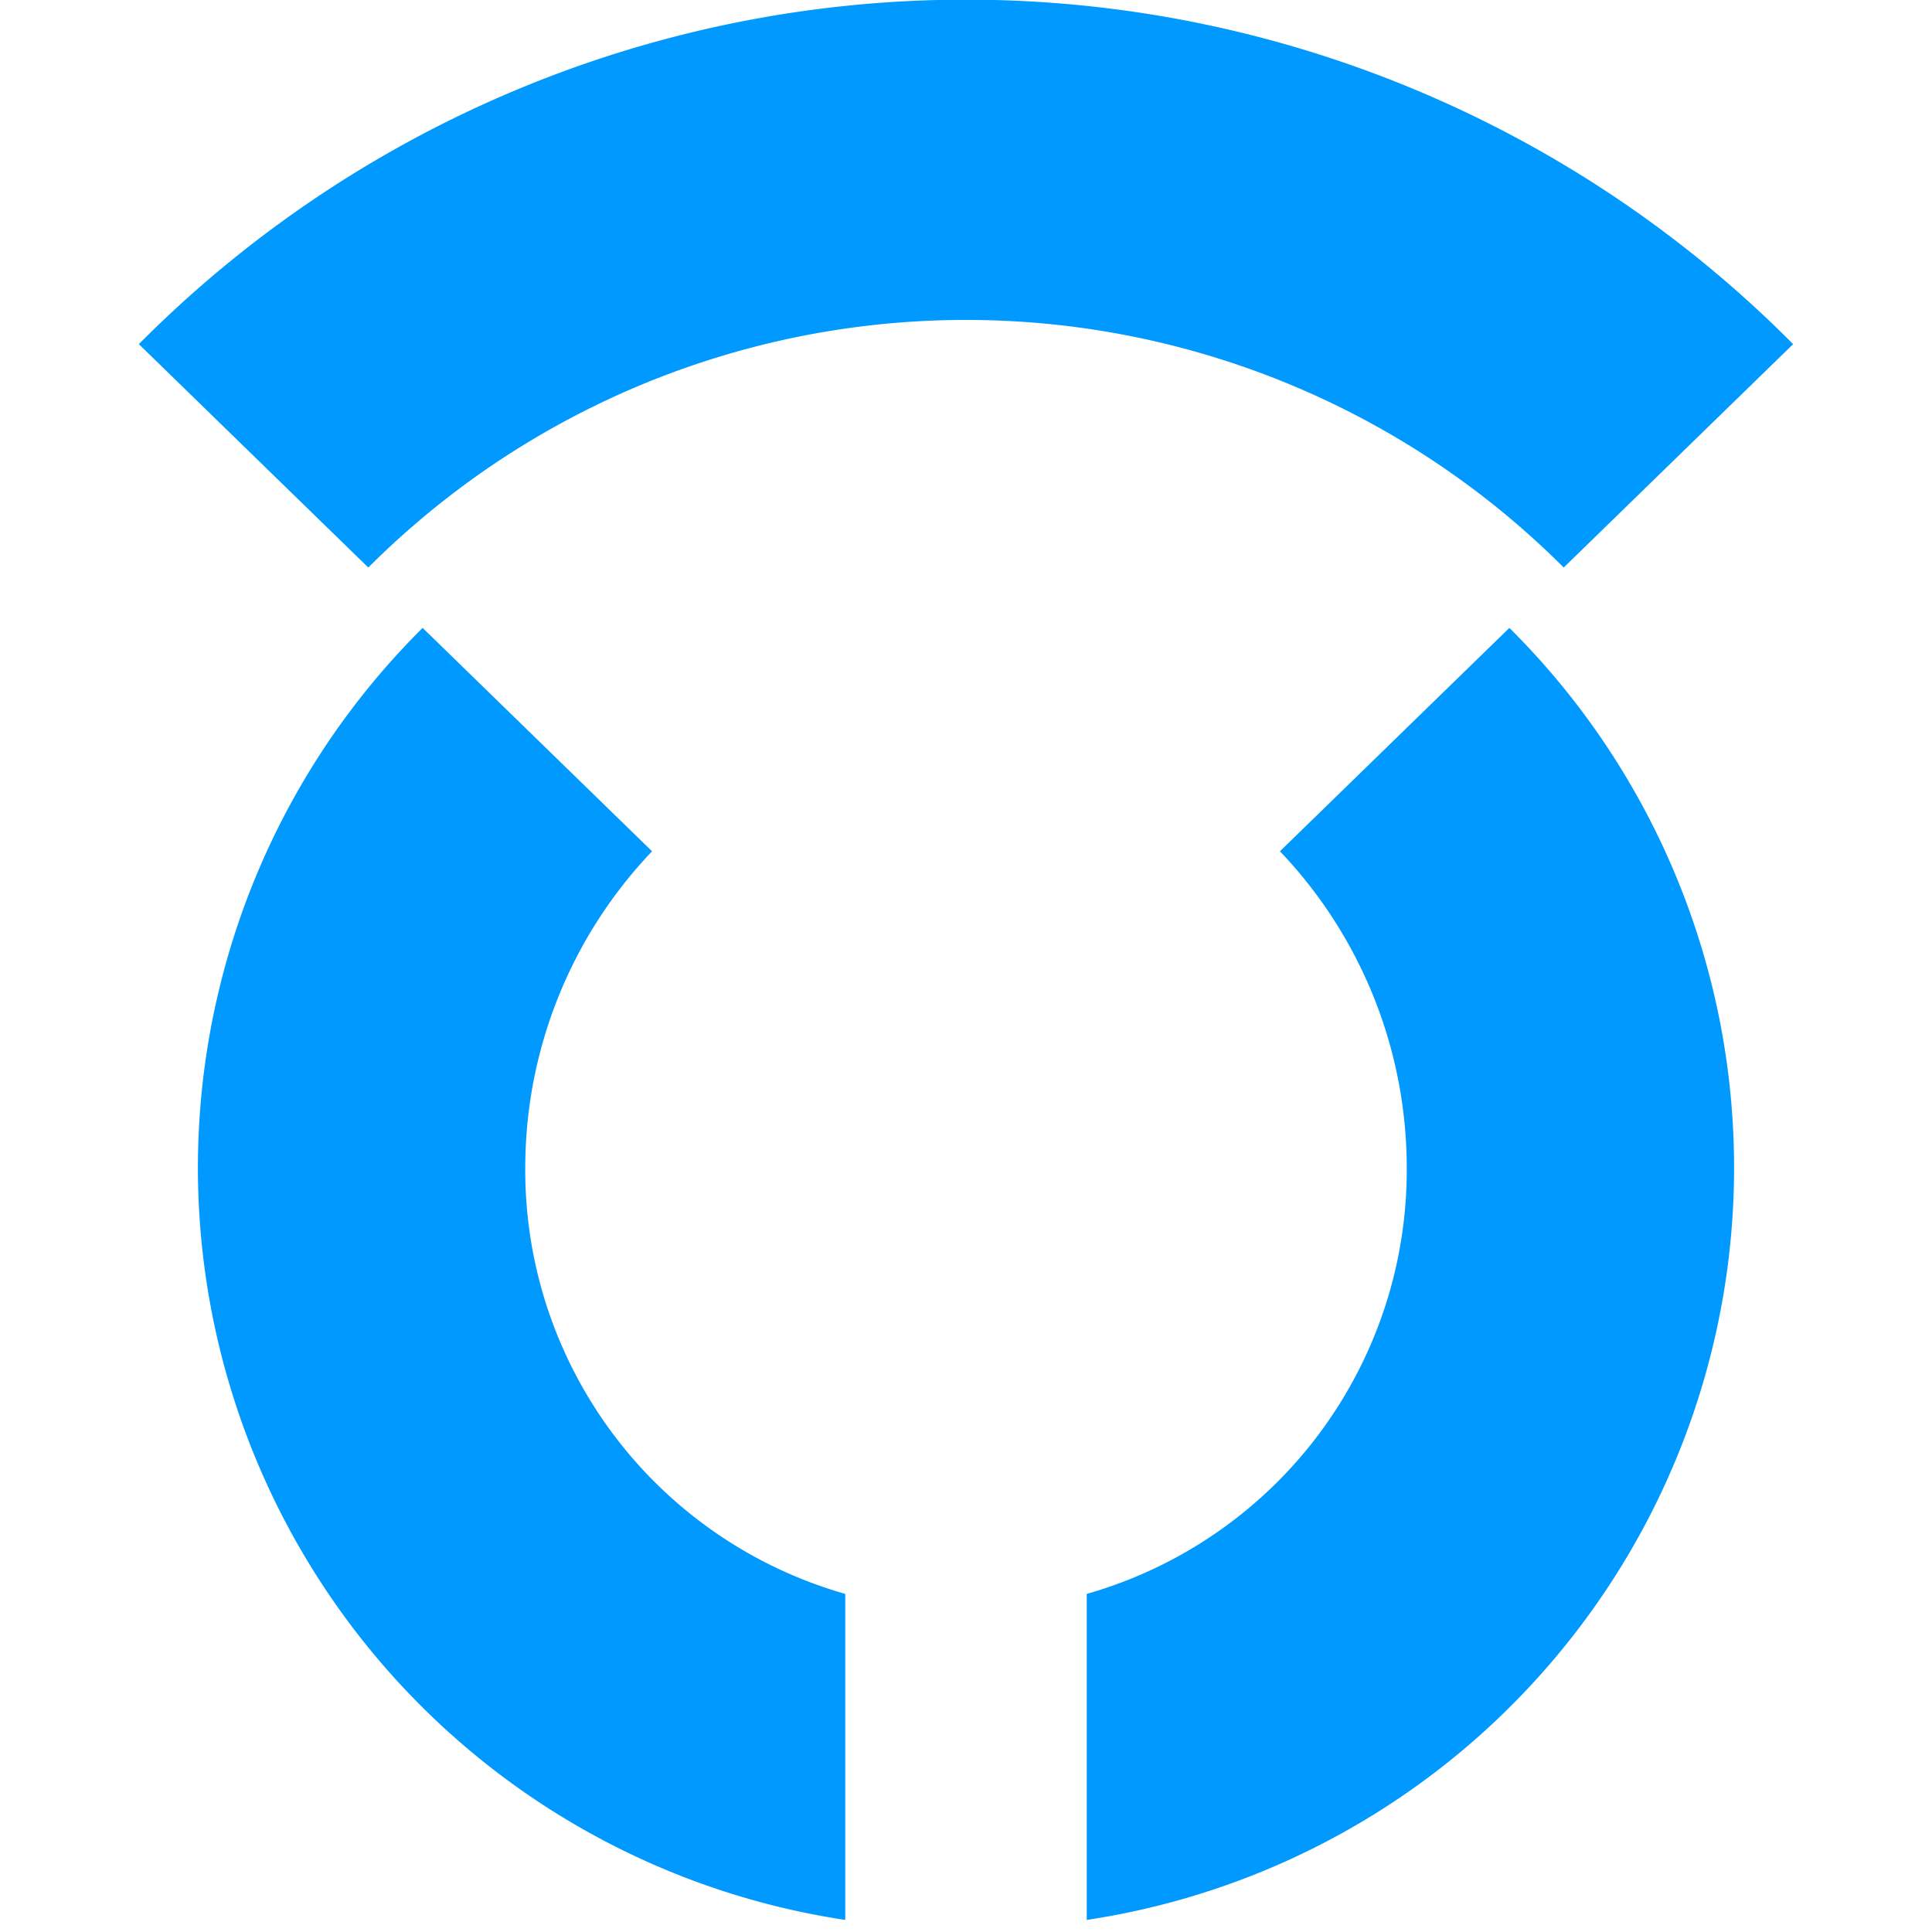
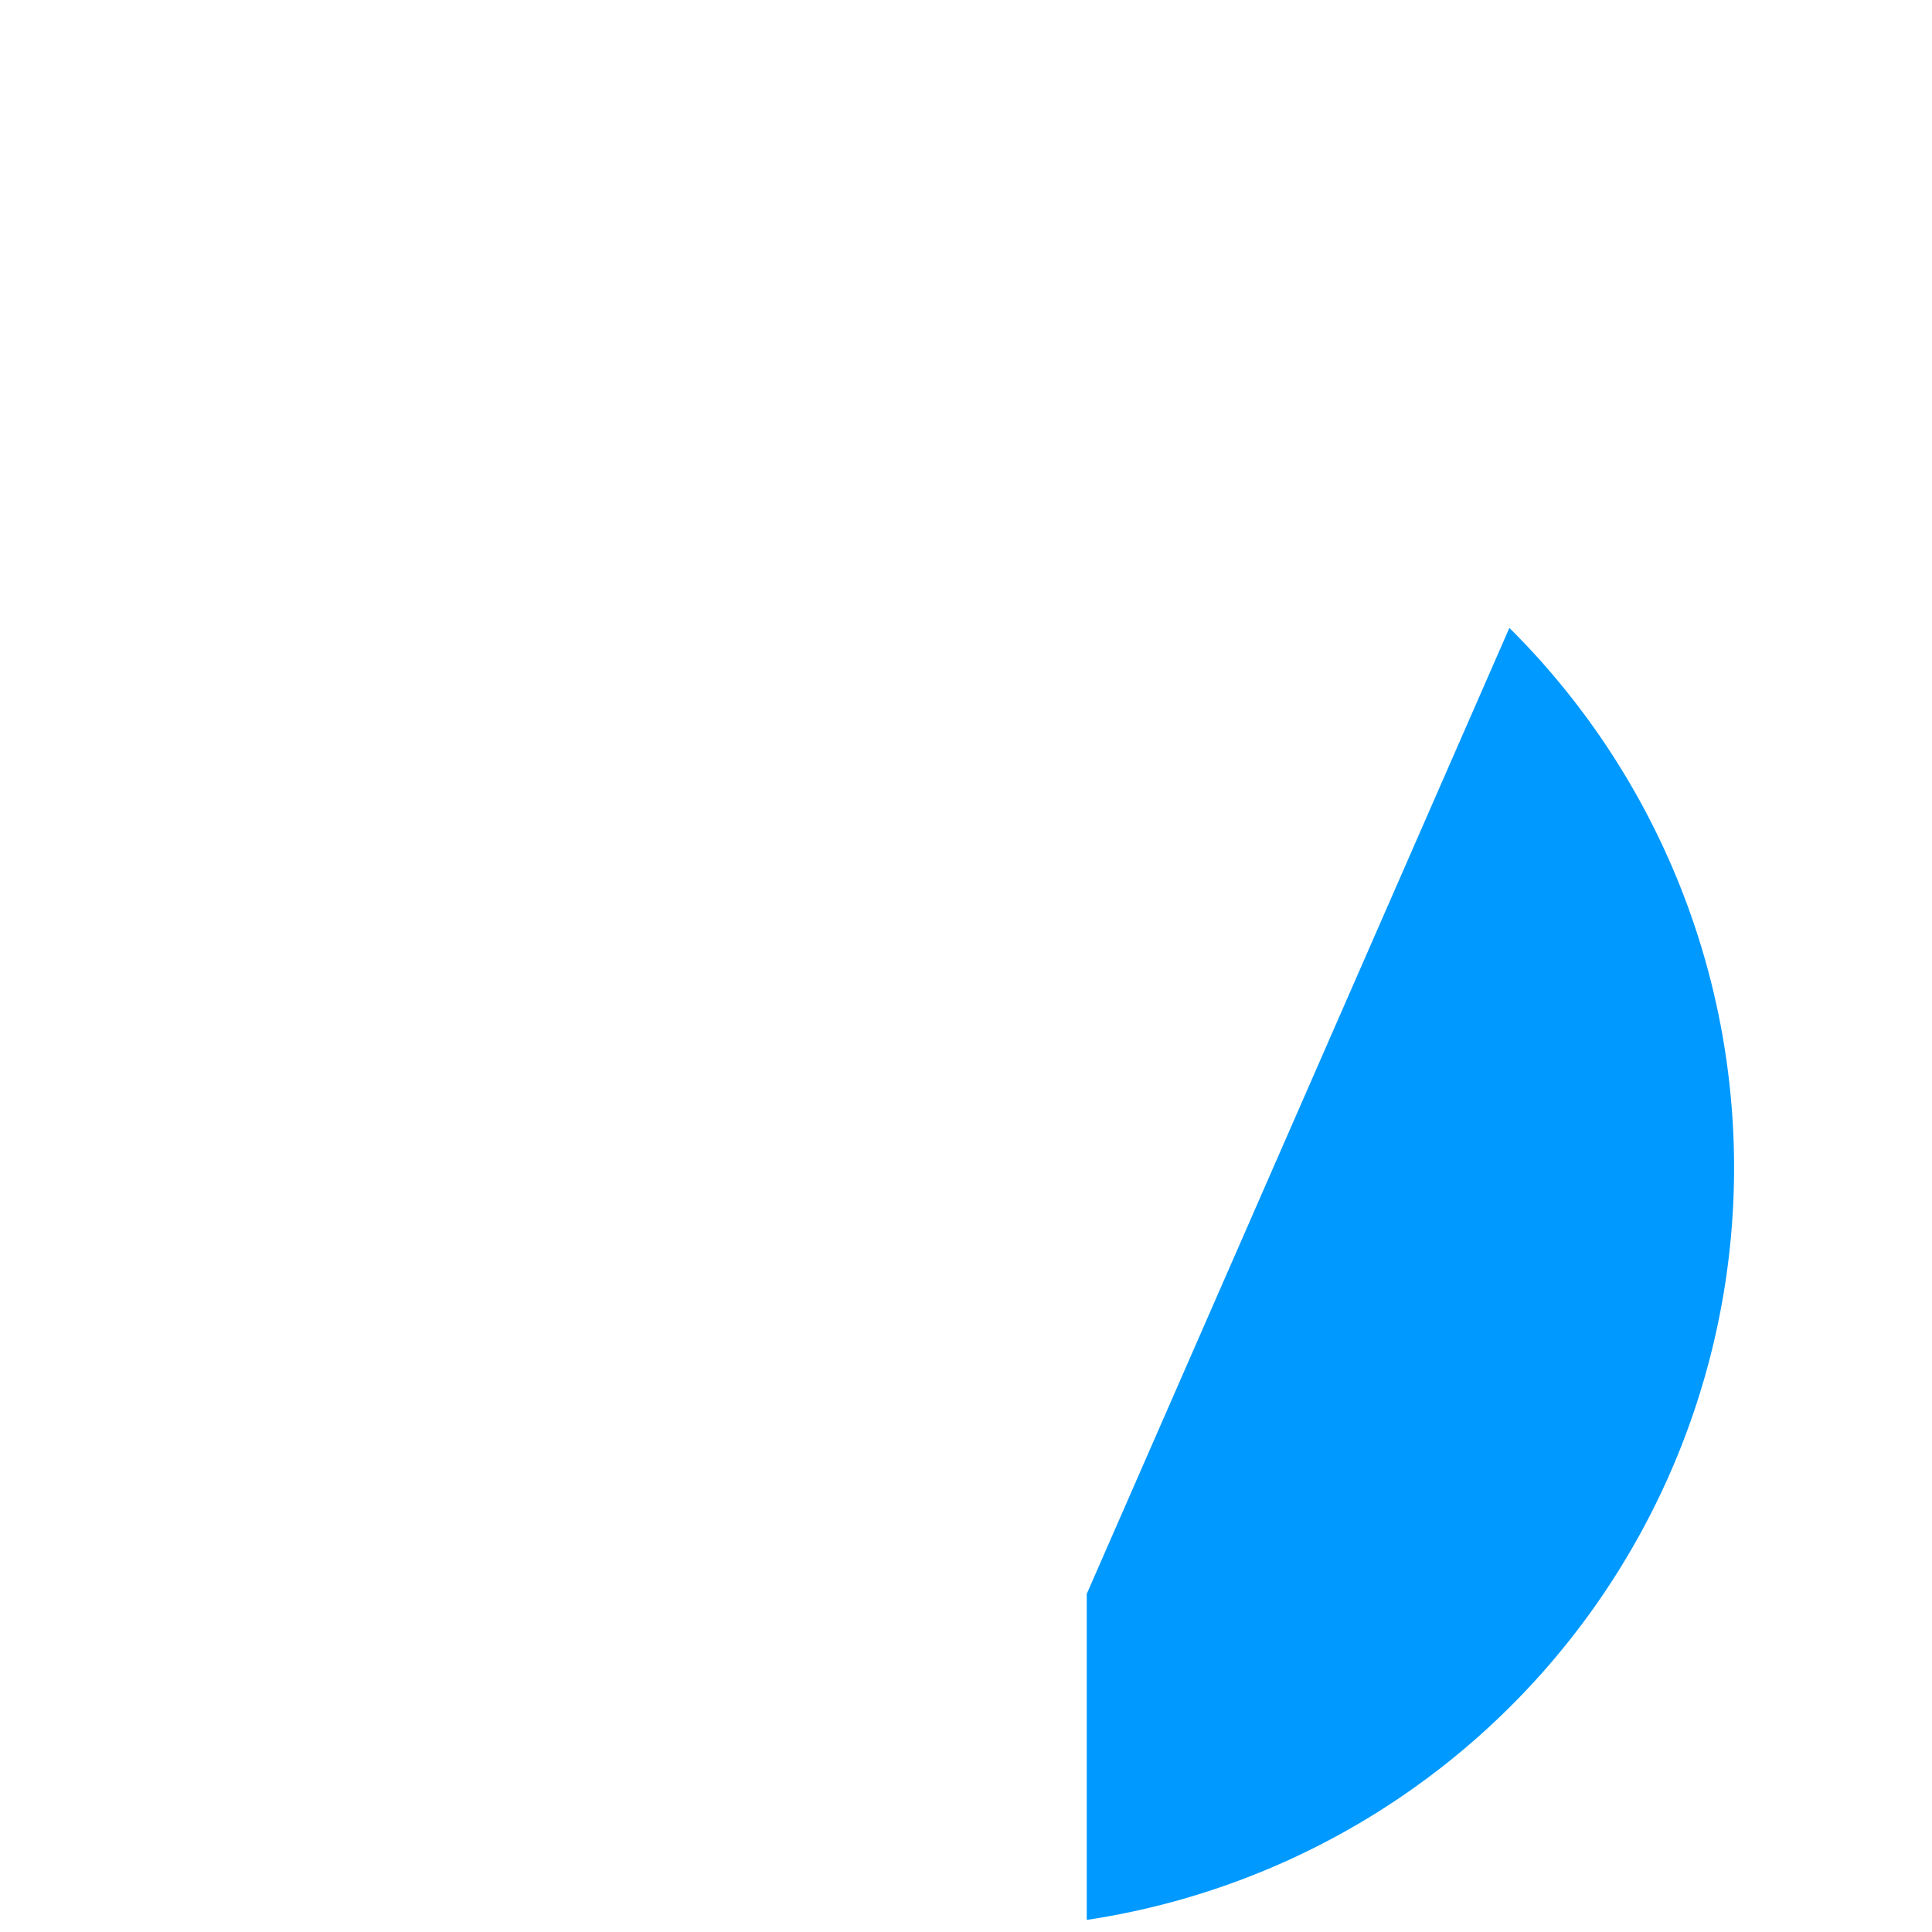
<svg xmlns="http://www.w3.org/2000/svg" viewBox="0 0 32 32">
  <g fill="#09f">
-     <path class="cls-1" d="M29.7,5.7,25.9,9.4a14,14,0,0,0-19.8,0L2.3,5.7a19.3,19.3,0,0,1,27.4,0Z" />
-     <path class="cls-1" d="M25,10.4a12.6,12.6,0,0,1-7,21.4V26.4a7.3,7.3,0,0,0,5.3-7.1,7.6,7.6,0,0,0-2.1-5.2Z" />
-     <path class="cls-1" d="M14,26.4v5.4A12.6,12.6,0,0,1,7,10.4l3.8,3.7a7.6,7.6,0,0,0-2.1,5.2A7.3,7.3,0,0,0,14,26.4Z" />
+     <path class="cls-1" d="M25,10.4a12.6,12.6,0,0,1-7,21.4V26.4Z" />
  </g>
</svg>